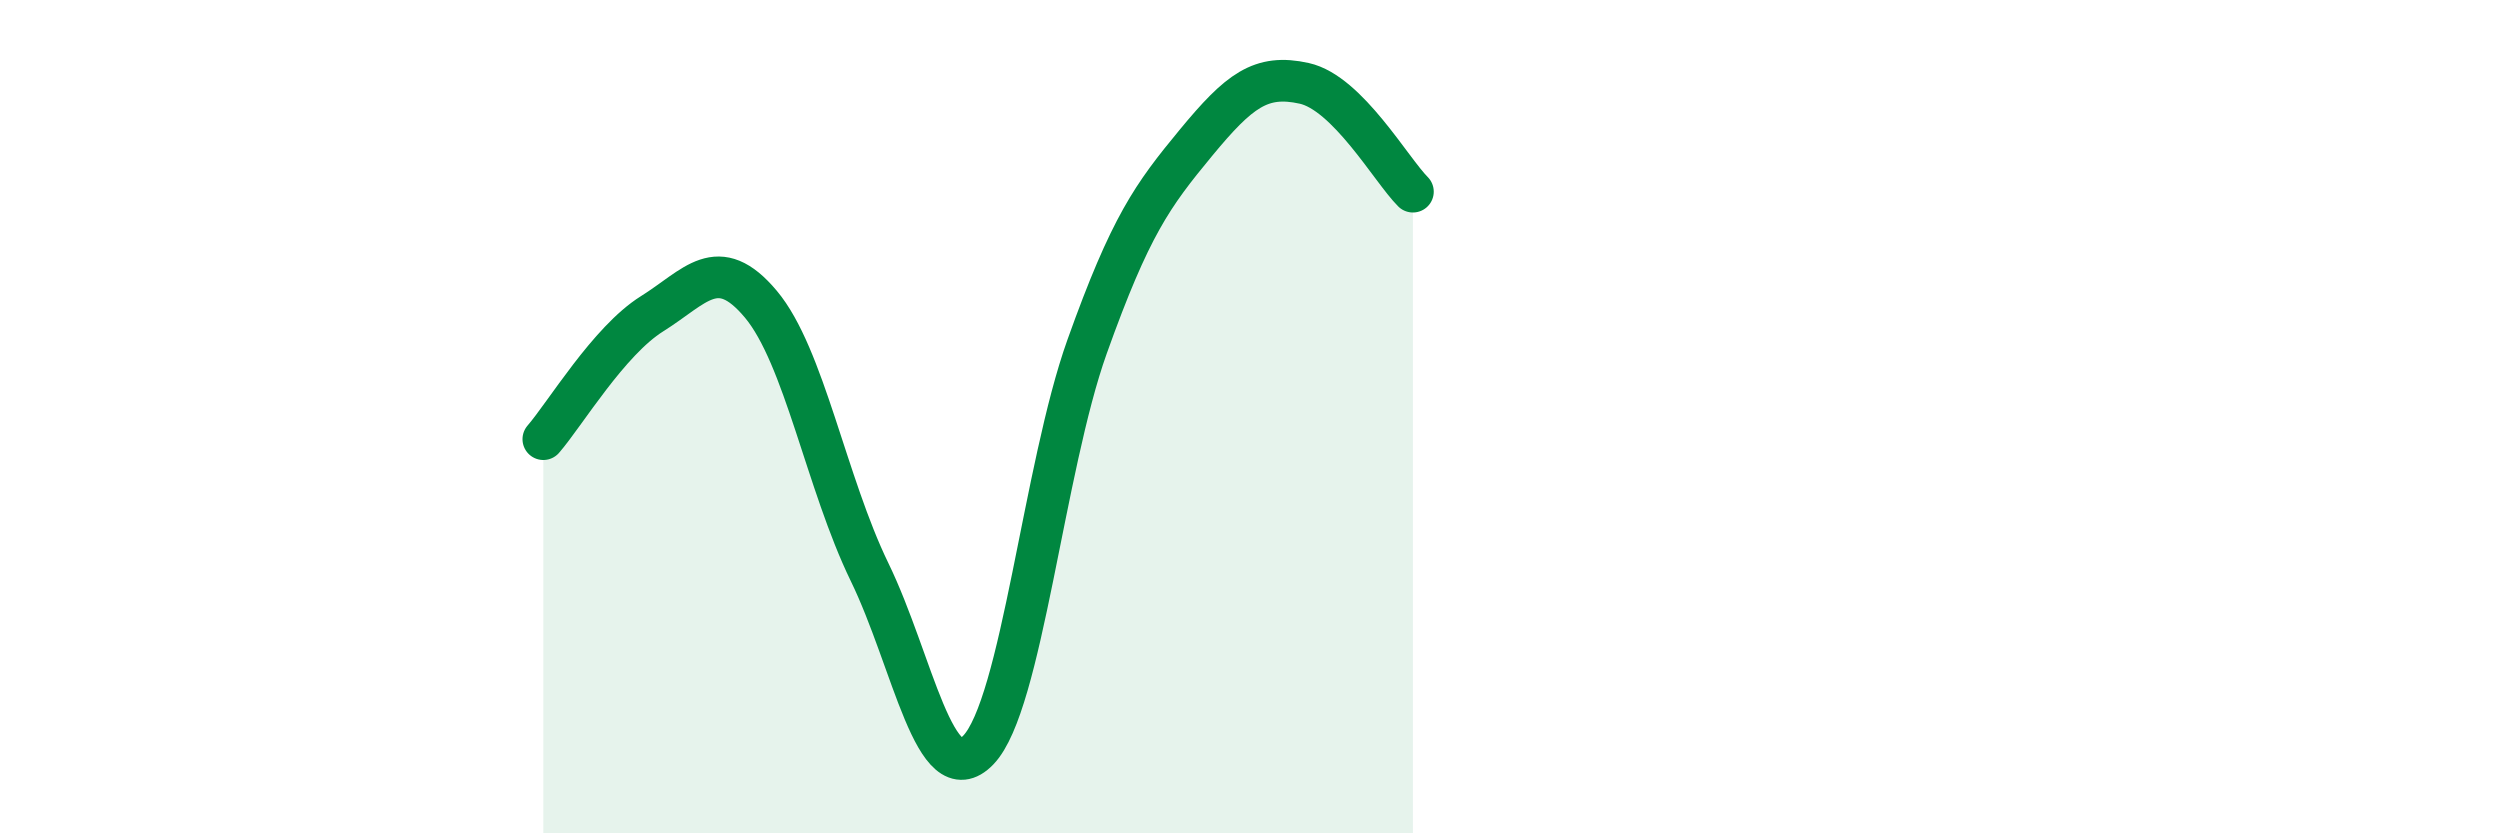
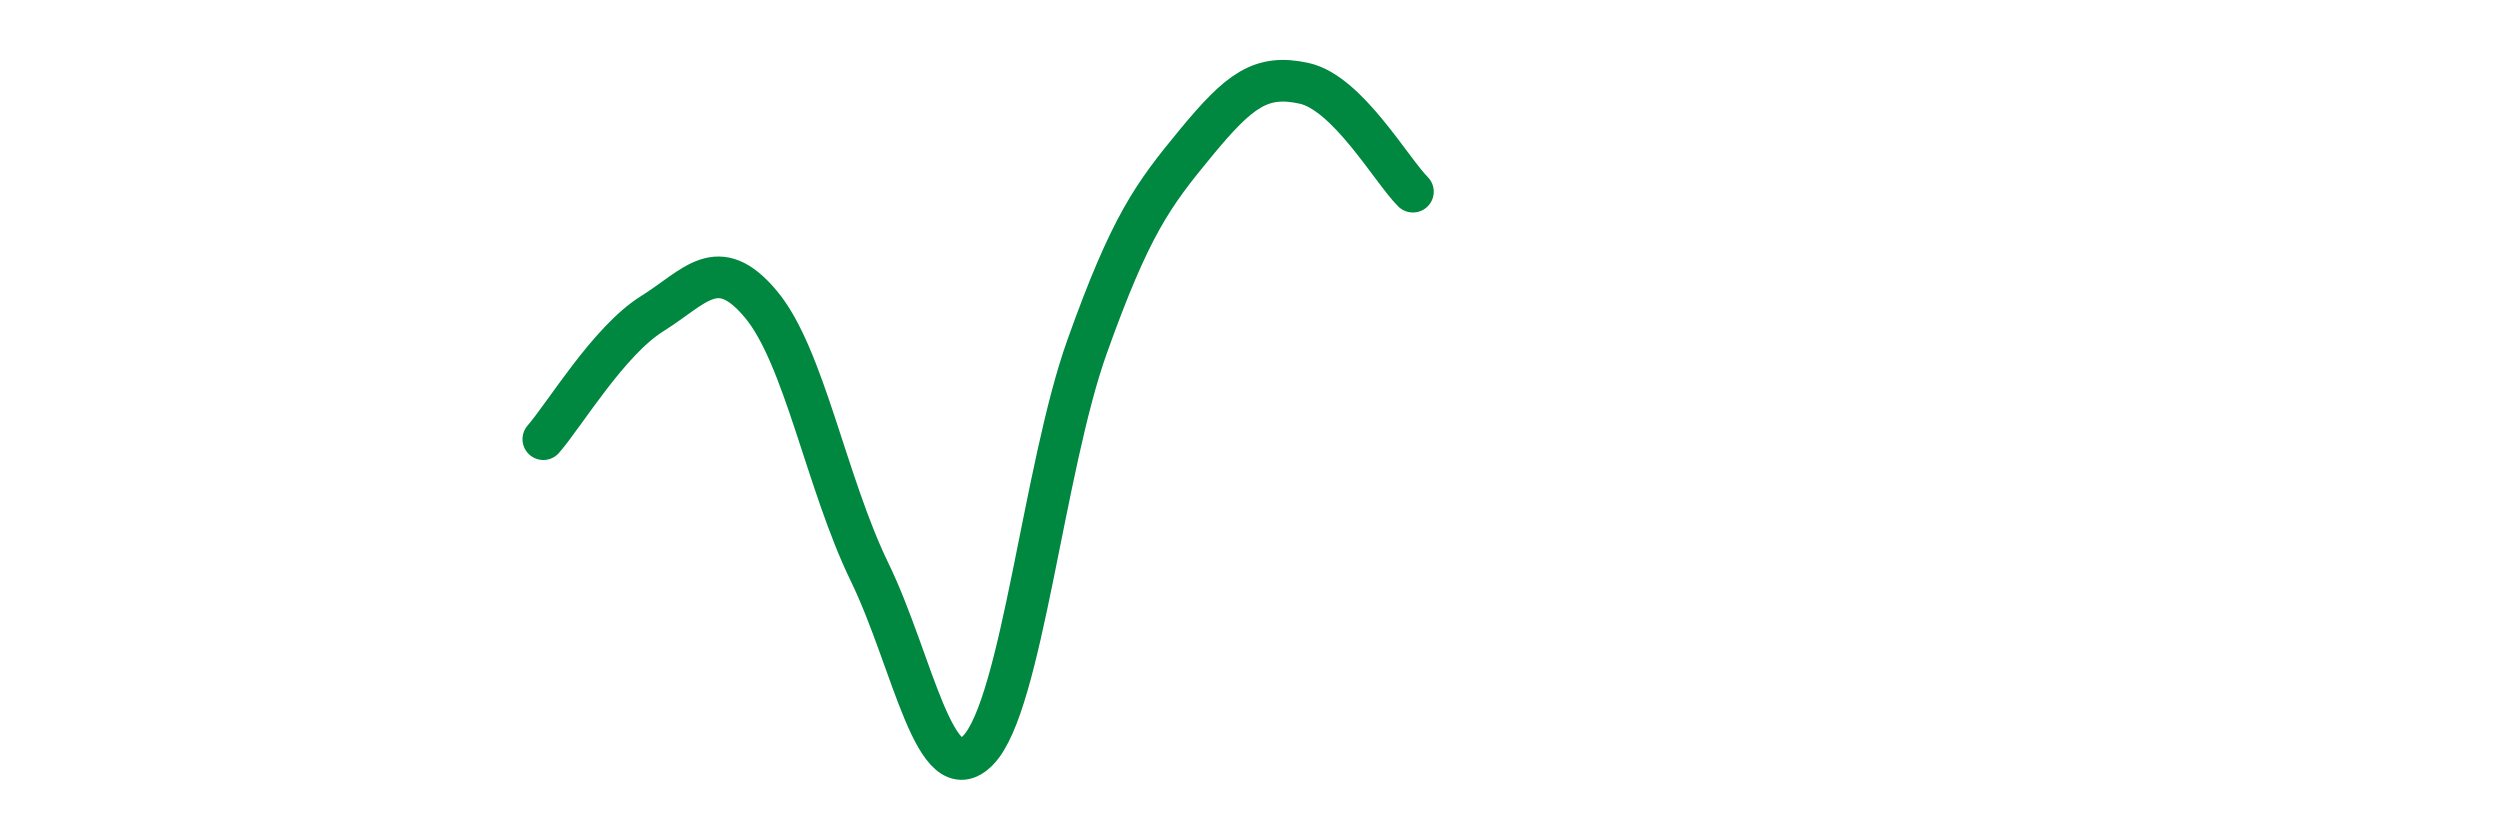
<svg xmlns="http://www.w3.org/2000/svg" width="60" height="20" viewBox="0 0 60 20">
-   <path d="M 13.04,10.54 C 13.56,9.94 14.61,8.18 15.65,7.53 C 16.69,6.88 17.22,6.06 18.26,7.3 C 19.3,8.54 19.83,11.59 20.87,13.73 C 21.91,15.87 22.44,19.08 23.48,18 C 24.52,16.92 25.05,11.23 26.09,8.32 C 27.13,5.41 27.66,4.69 28.7,3.43 C 29.74,2.17 30.26,1.77 31.3,2 C 32.34,2.23 33.39,4.08 33.91,4.6L33.91 20L13.04 20Z" fill="#008740" opacity="0.1" stroke-linecap="round" stroke-linejoin="round" />
  <path d="M 13.04,10.54 C 13.56,9.94 14.61,8.18 15.65,7.53 C 16.69,6.88 17.22,6.06 18.26,7.3 C 19.3,8.54 19.83,11.59 20.87,13.73 C 21.91,15.87 22.44,19.08 23.48,18 C 24.52,16.92 25.05,11.23 26.09,8.32 C 27.13,5.41 27.66,4.69 28.7,3.43 C 29.74,2.17 30.26,1.77 31.3,2 C 32.34,2.23 33.39,4.08 33.91,4.6" stroke="#008740" stroke-width="1" fill="none" stroke-linecap="round" stroke-linejoin="round" />
</svg>